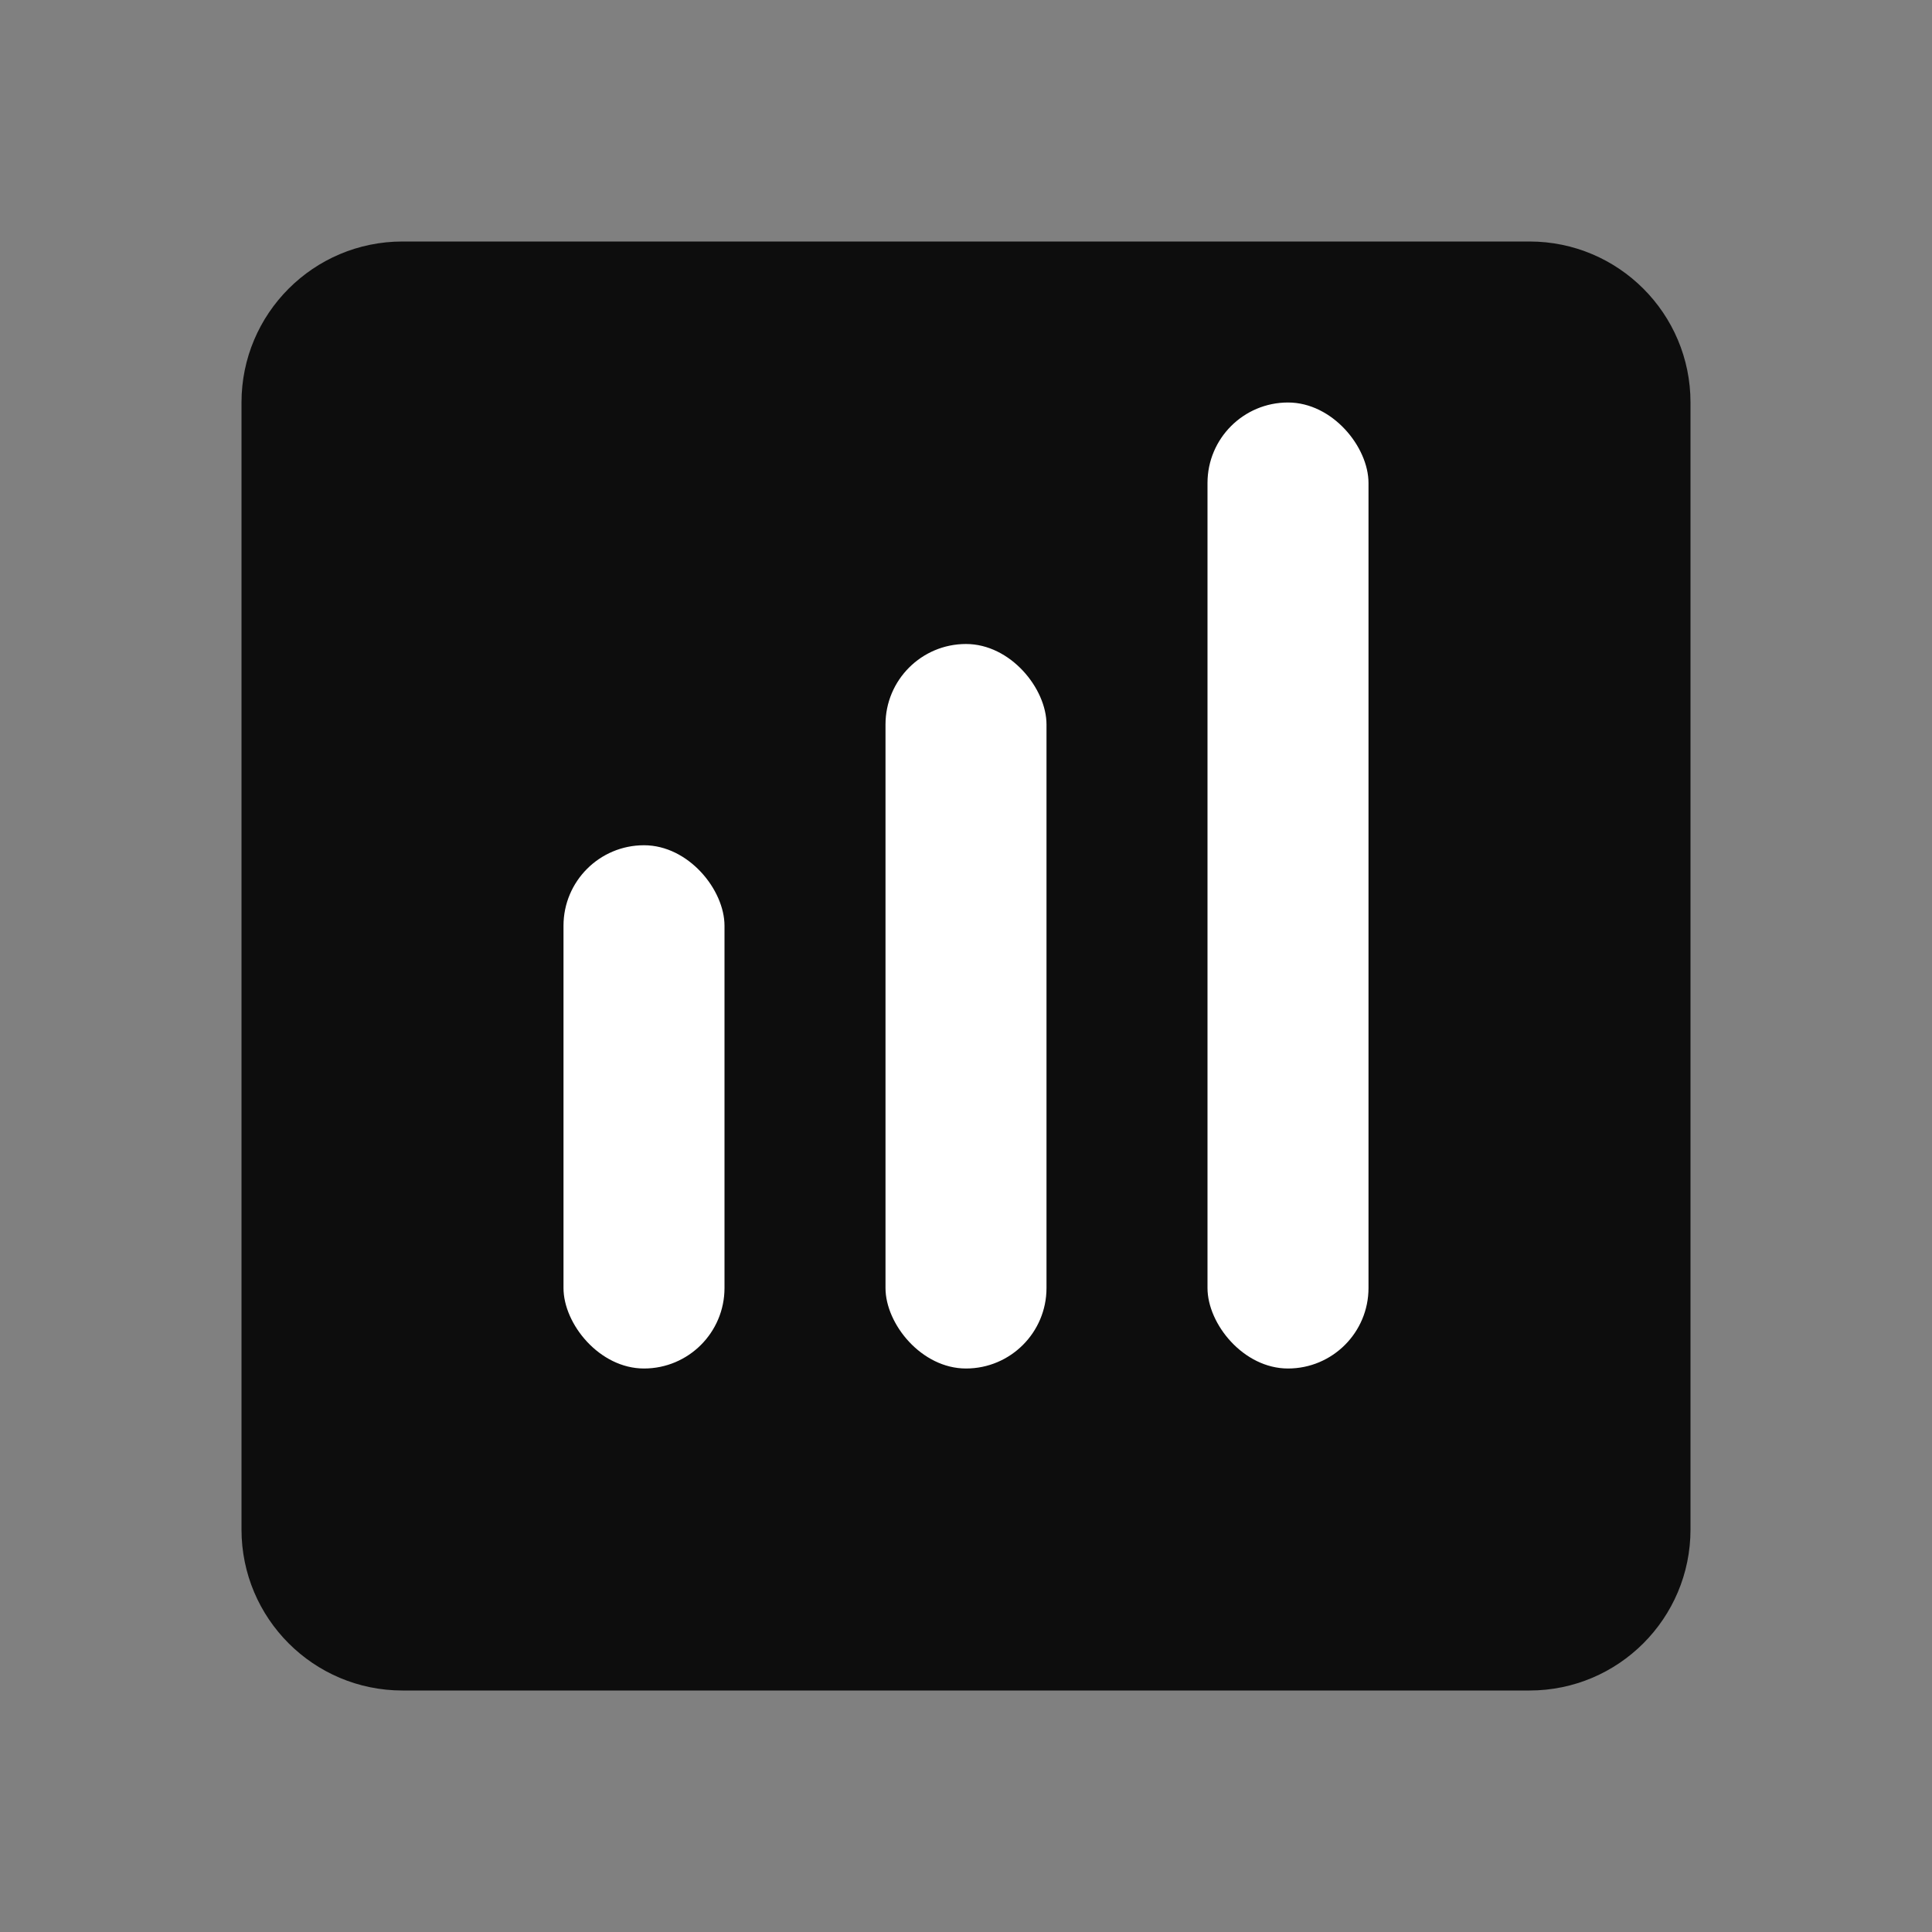
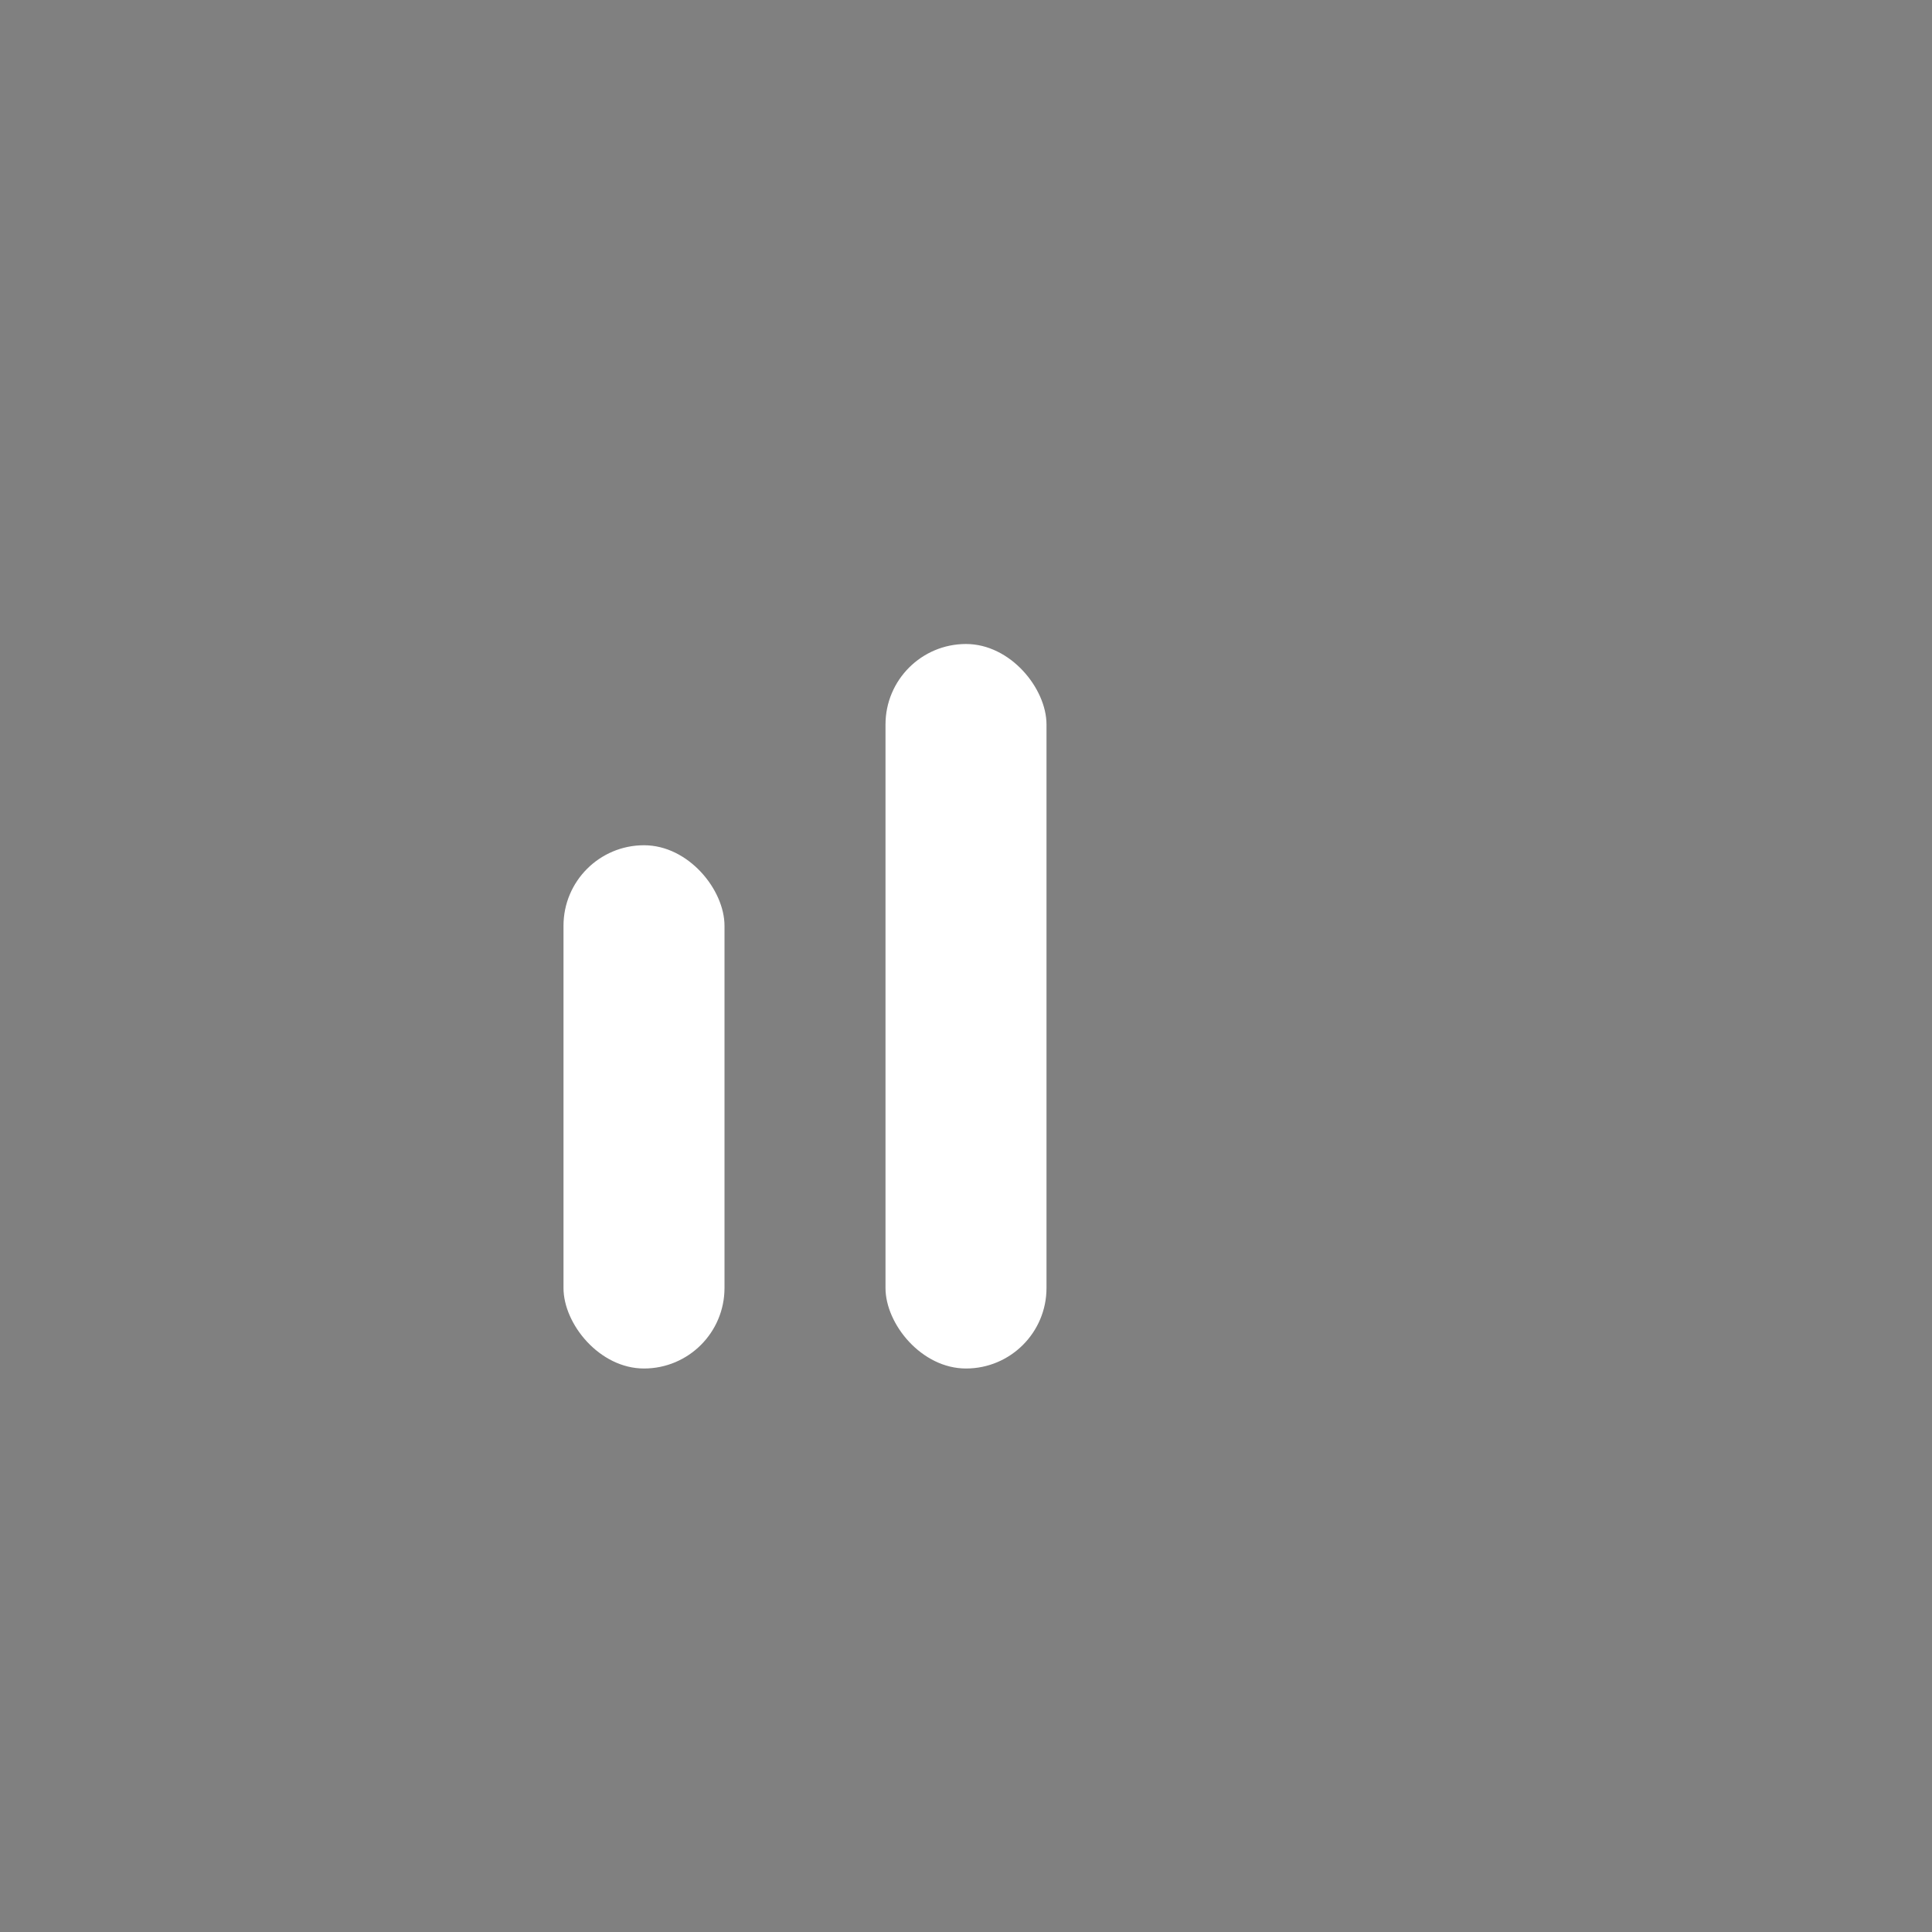
<svg xmlns="http://www.w3.org/2000/svg" width="48" height="48" viewBox="0 0 48 48" fill="none">
  <rect x="0" y="0" width="48" height="48" fill="#808080" stroke="none" />
-   <path d="M6 10C6 7.791 7.791 6 10 6H38C40.209 6 42 7.791 42 10V38C42 40.209 40.209 42 38 42H10C7.791 42 6 40.209 6 38V10ZM38 10H10V38L9 8.5L38 10ZM24 14C25.105 14 26 14.895 26 16V32C26 33.105 25.105 34 24 34C22.895 34 22 33.105 22 32V16C22 14.895 22.895 14 24 14ZM32 18C33.105 18 34 18.895 34 20V32C34 33.105 33.105 34 32 34C30.895 34 30 33.105 30 32V20C30 18.895 30.895 18 32 18ZM16 22C17.105 22 18 22.895 18 24V32C18 33.105 17.105 34 16 34C14.895 34 14 33.105 14 32V24C14 22.895 14.895 22 16 22Z" fill="#0D0D0D" />
  <rect x="14" y="21" width="4" height="13" rx="2" fill="white" />
  <rect x="22" y="16" width="4" height="18" rx="2" fill="white" />
-   <rect x="30" y="10" width="4" height="24" rx="2" fill="white" />
</svg>